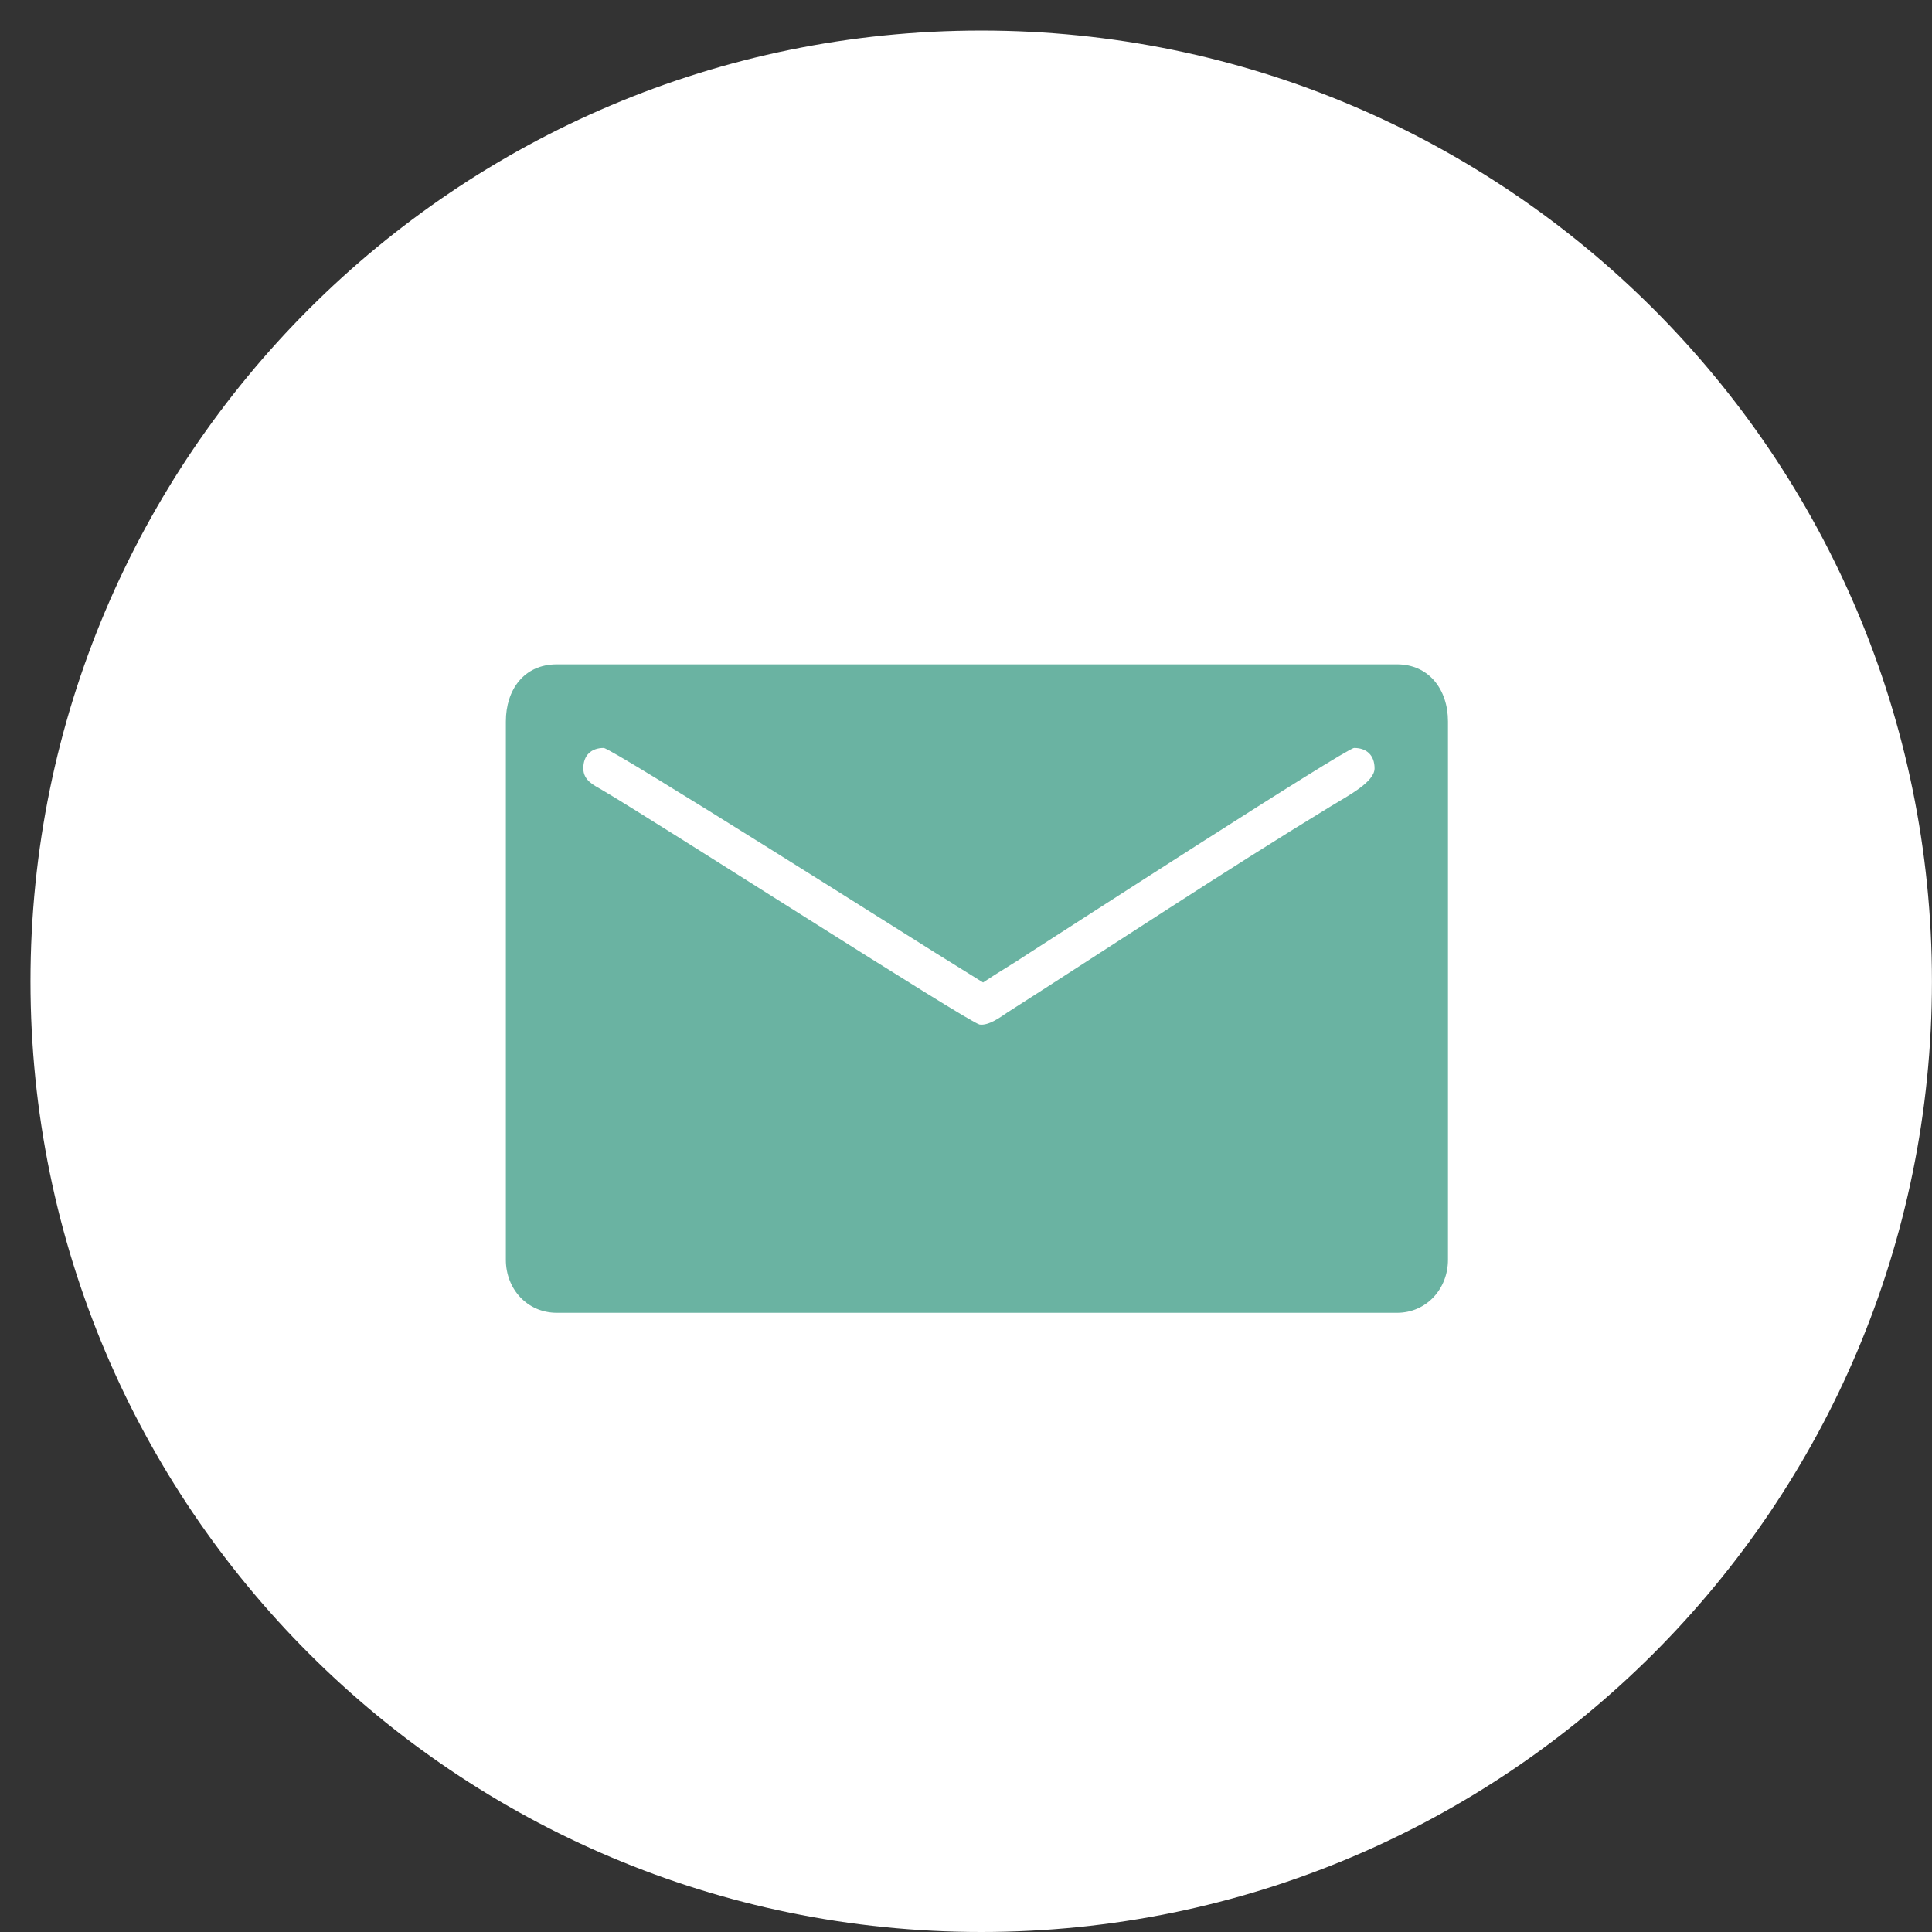
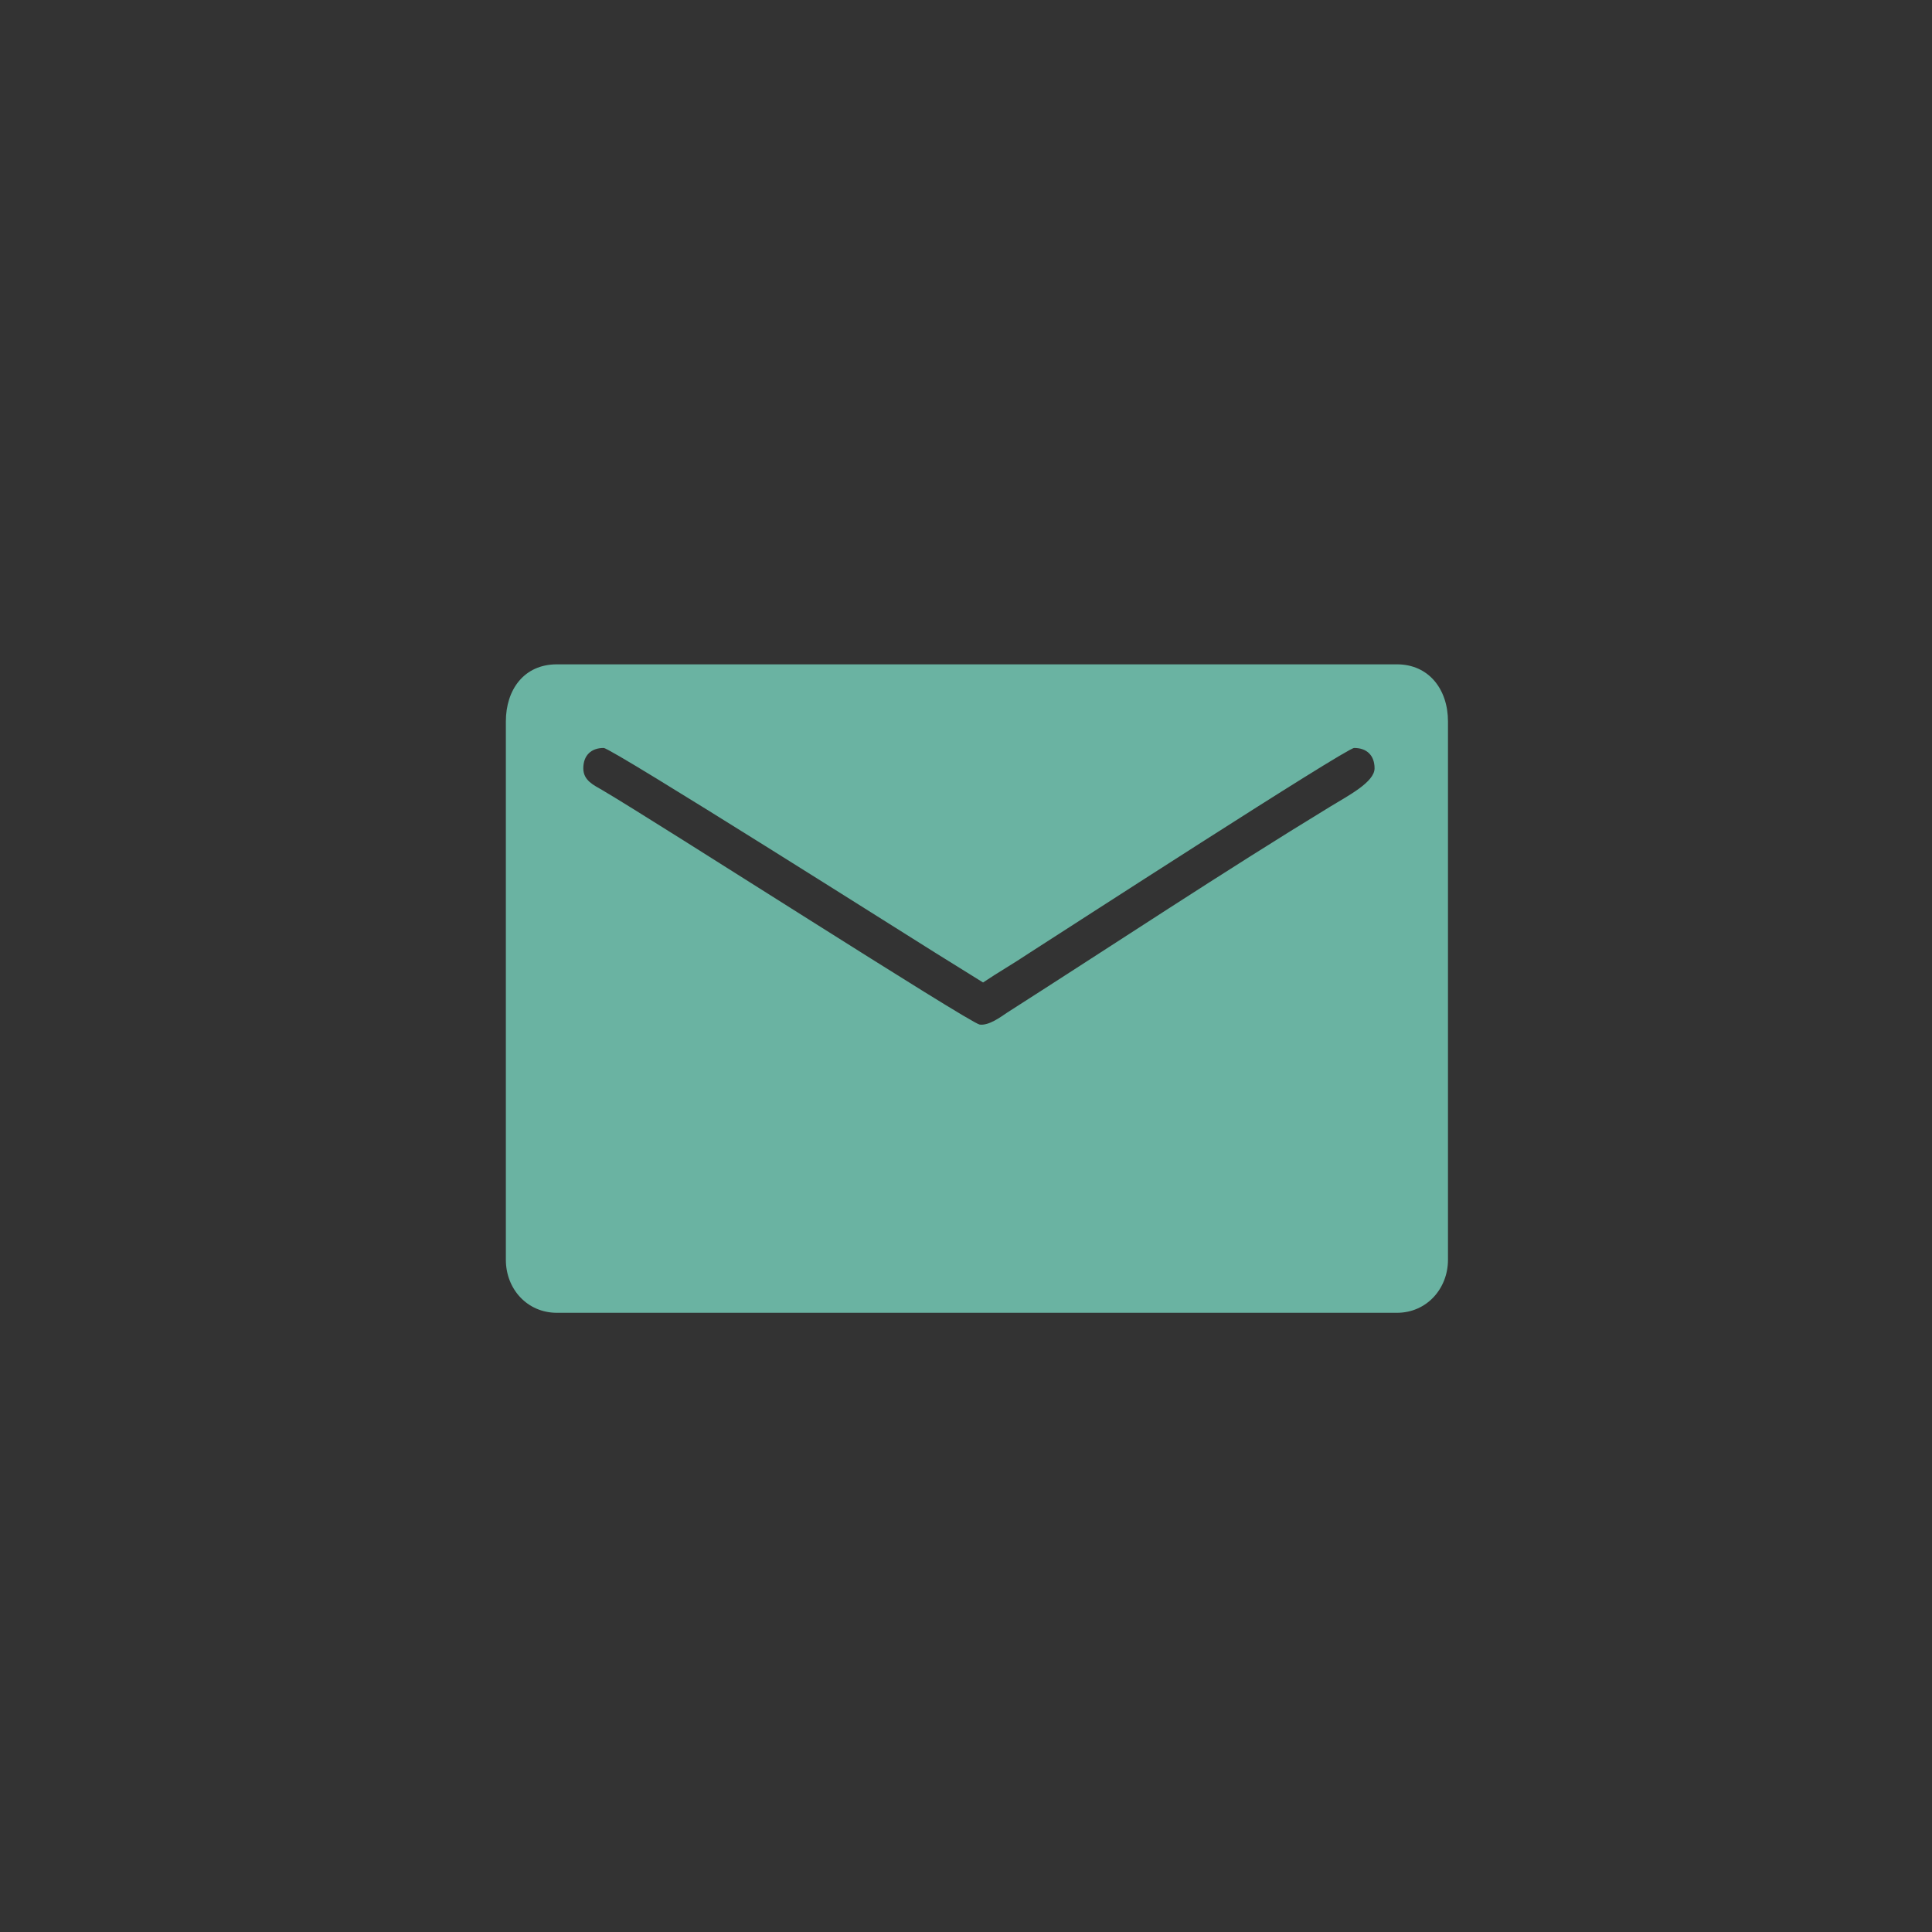
<svg xmlns="http://www.w3.org/2000/svg" width="36" height="36" viewBox="0 0 36 36" fill="none">
  <rect x="0" y="0" width="36" height="36" fill="#333333" stroke="none" />
-   <path fill-rule="evenodd" clip-rule="evenodd" d="M18.284 36C28.068 36 35.999 28.068 35.999 18.285C35.999 8.501 28.068 0.569 18.284 0.569C8.5 0.569 0.568 8.501 0.568 18.285C0.568 28.068 8.5 36 18.284 36Z" fill="white" />
  <path fill-rule="evenodd" clip-rule="evenodd" d="M9.426 13.443V23.474C9.426 24.02 9.825 24.462 10.376 24.462H26.031C26.581 24.462 26.981 24.015 26.981 23.474V13.443C26.981 12.844 26.623 12.379 26.031 12.379H10.376C9.761 12.379 9.426 12.855 9.426 13.443ZM10.869 14.317C10.869 14.075 11.016 13.937 11.249 13.937C11.394 13.937 17.083 17.541 17.427 17.753L18.318 18.307C18.6 18.117 18.884 17.956 19.176 17.76C19.773 17.378 25.087 13.937 25.233 13.937C25.467 13.937 25.613 14.075 25.613 14.317C25.613 14.573 25.12 14.827 24.799 15.023C22.781 16.253 20.764 17.593 18.766 18.869C18.649 18.948 18.424 19.116 18.254 19.091C18.066 19.062 12.277 15.342 11.224 14.723C11.065 14.63 10.869 14.545 10.869 14.317Z" fill="#6AB3A2" />
</svg>